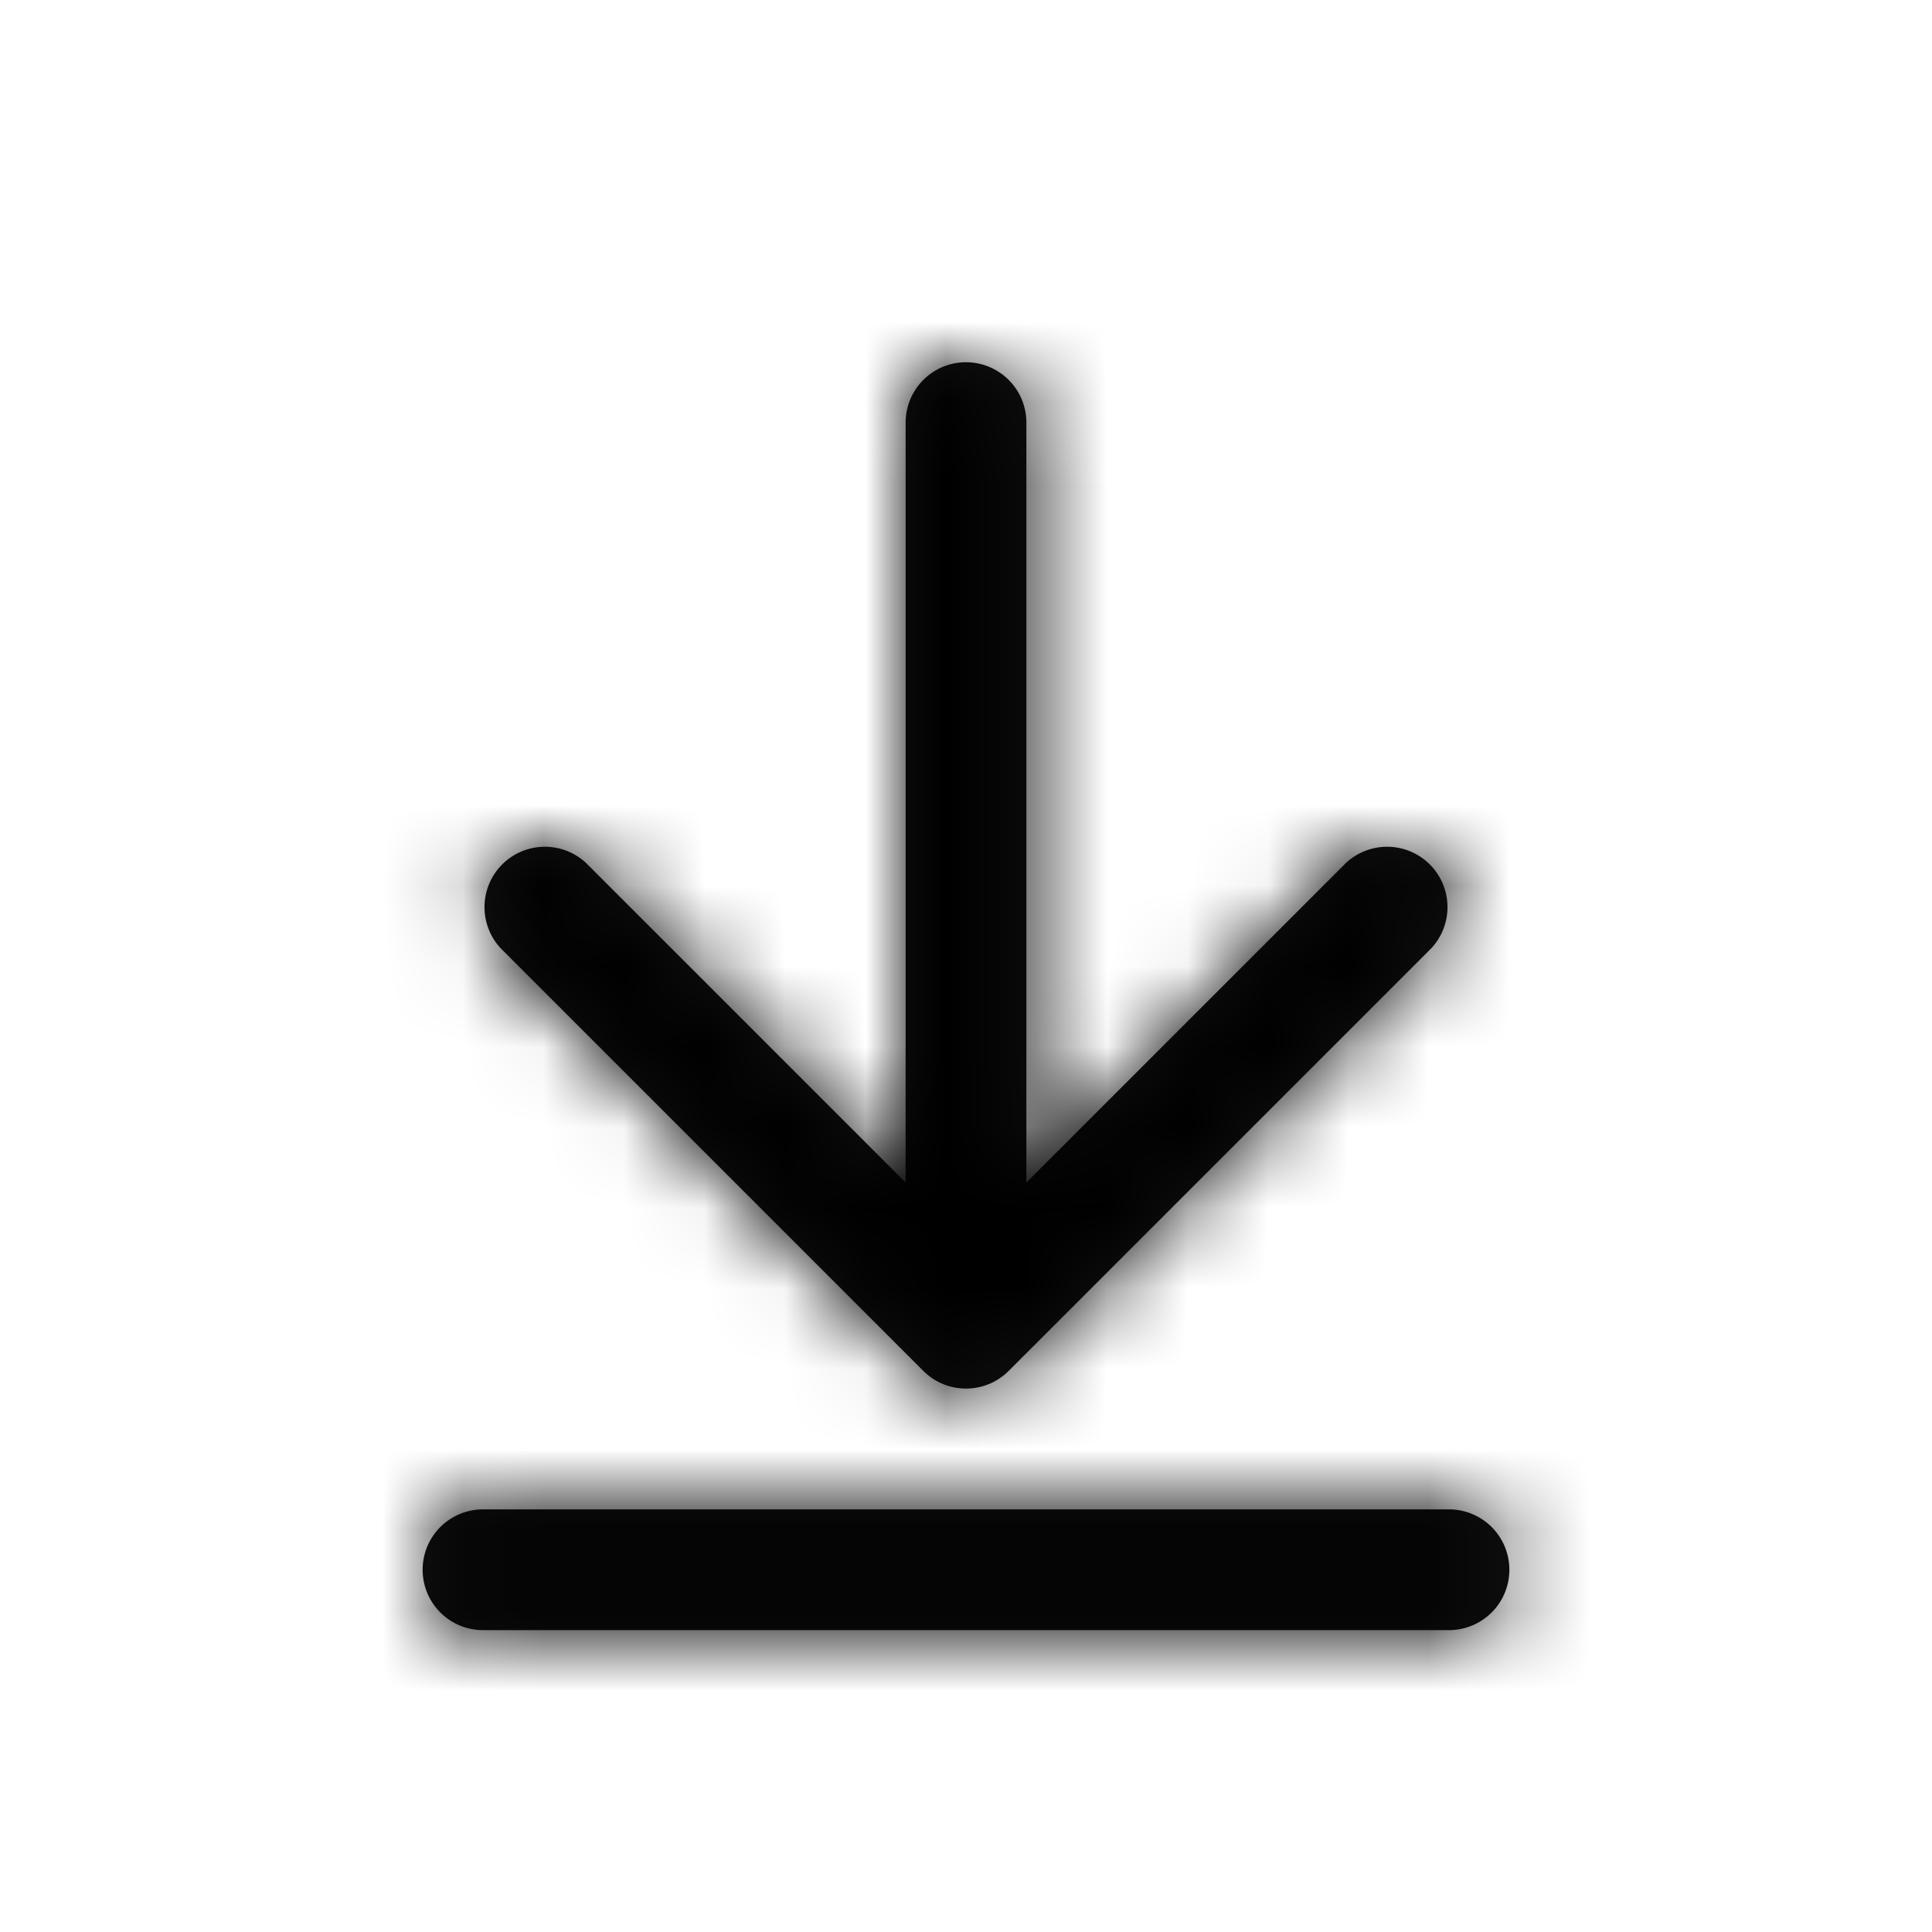
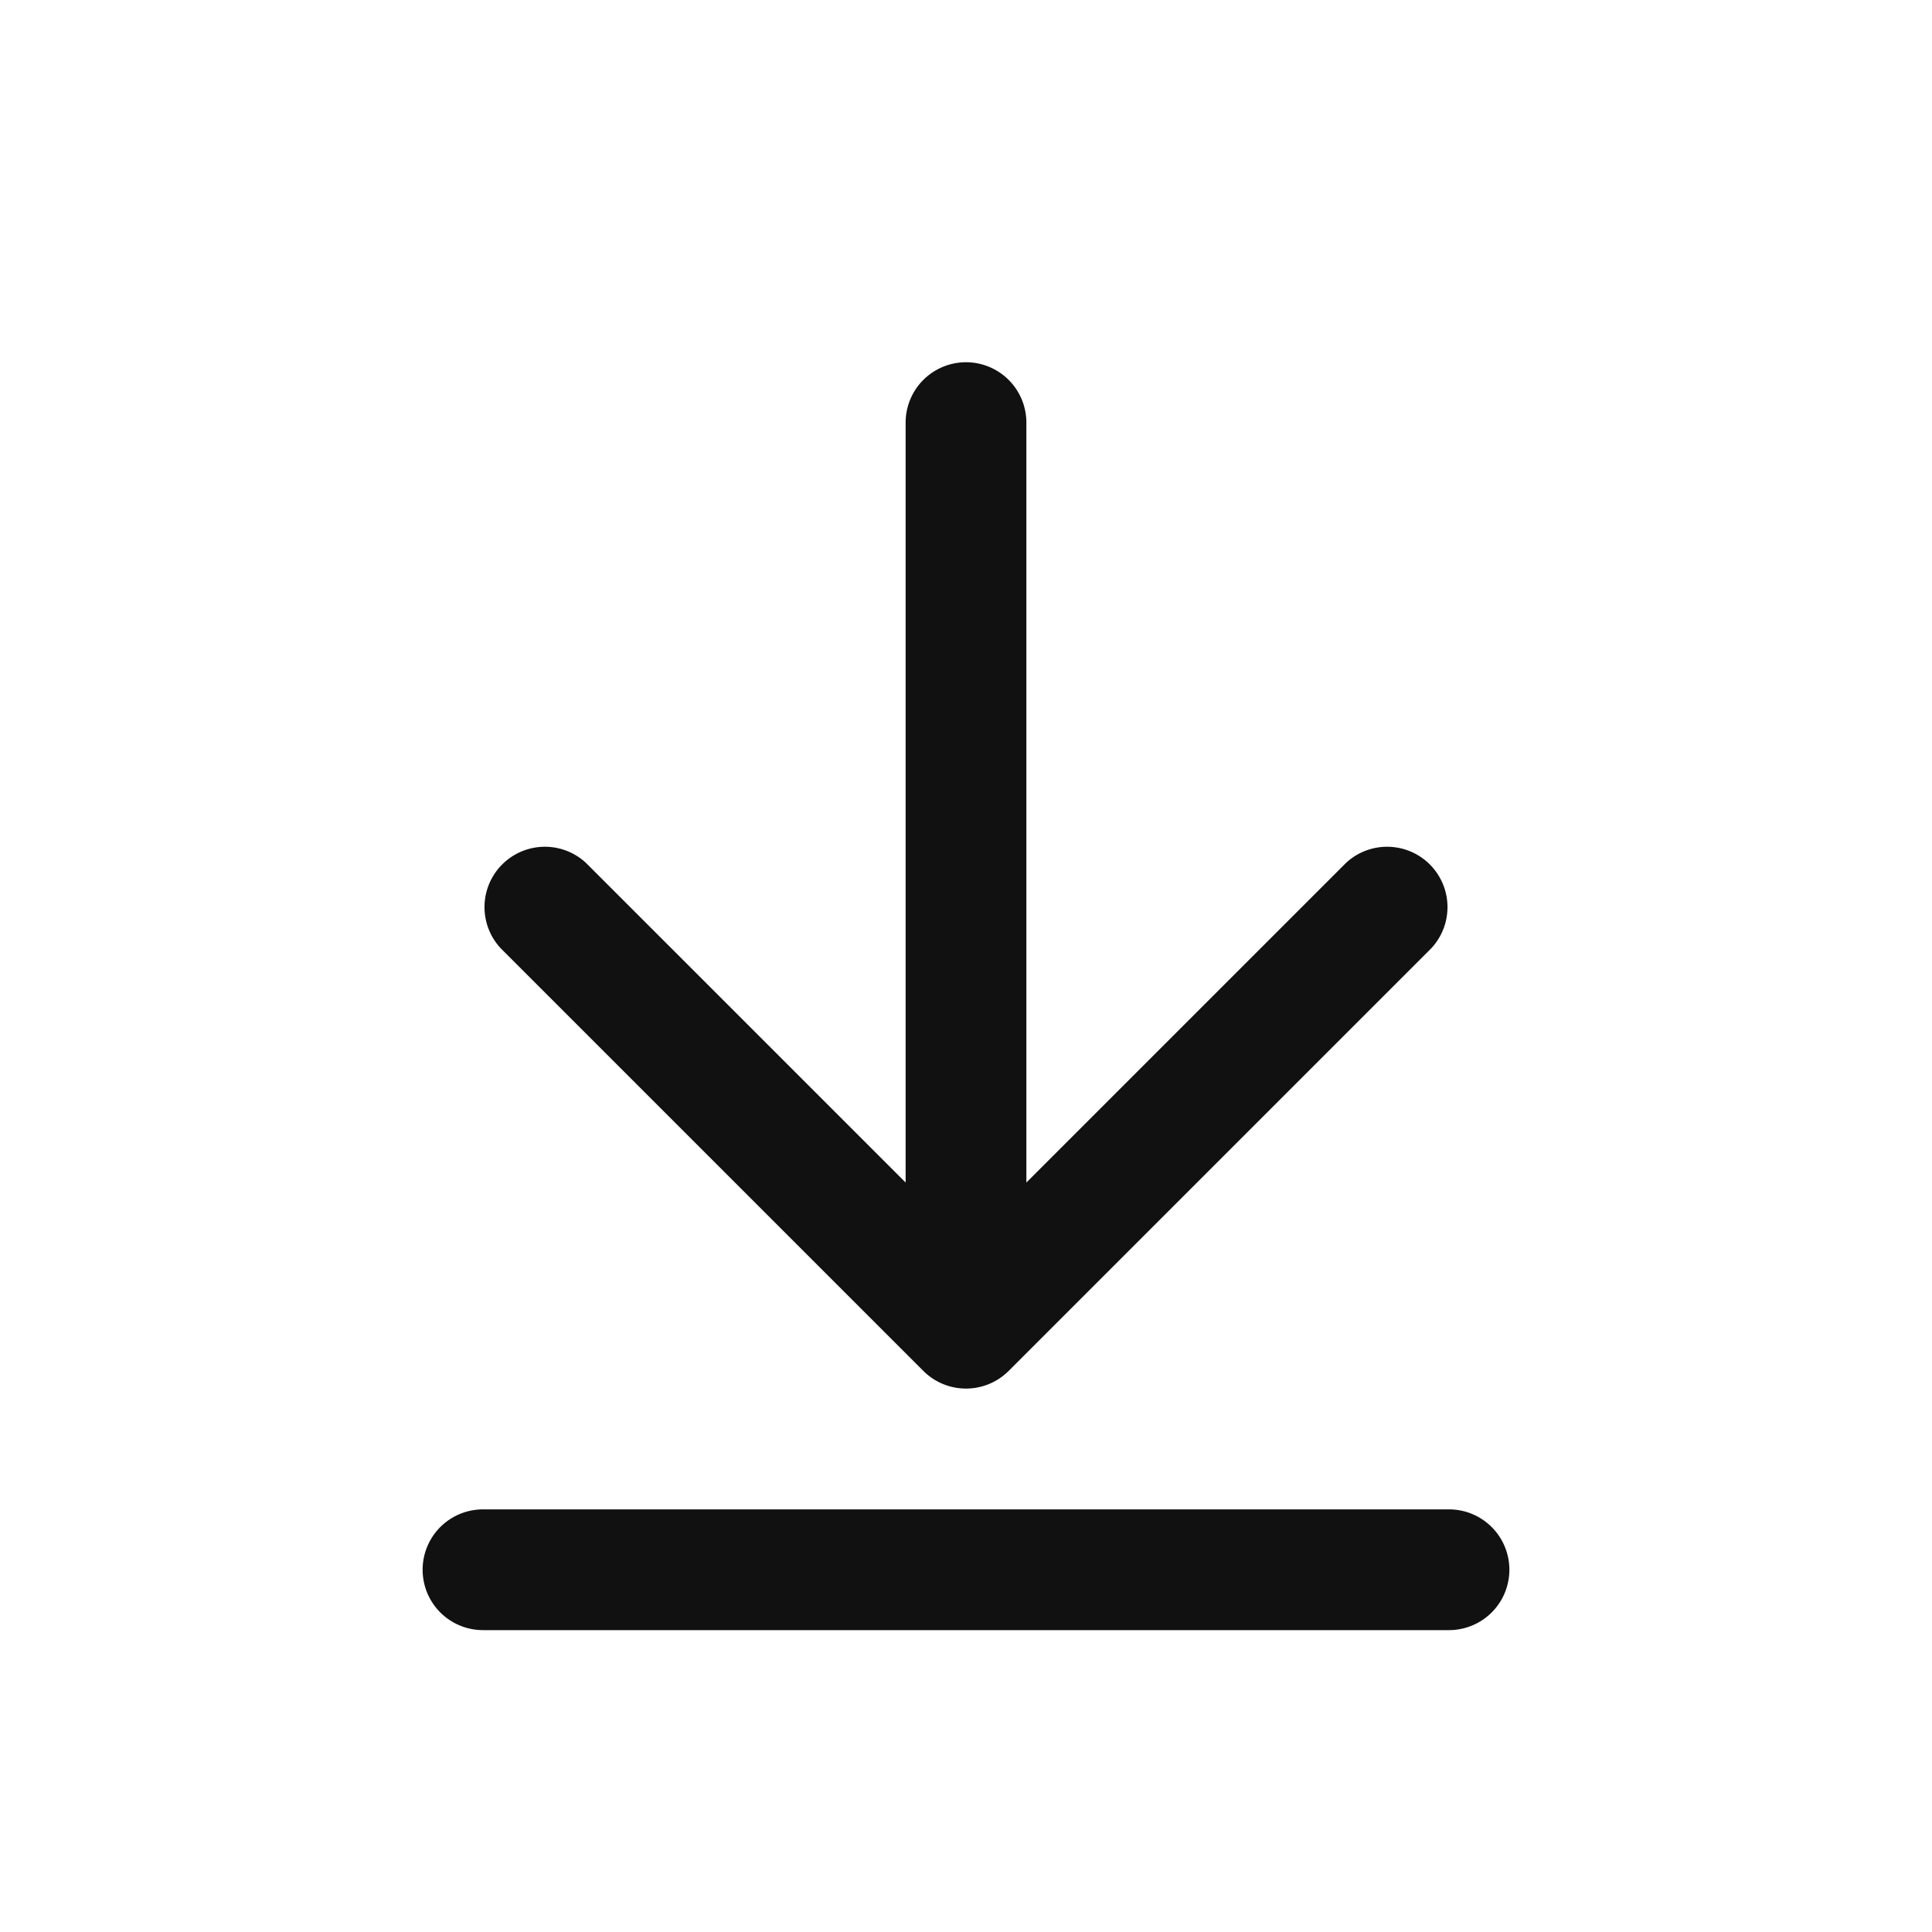
<svg xmlns="http://www.w3.org/2000/svg" xmlns:xlink="http://www.w3.org/1999/xlink" width="24" height="24" viewBox="0 0 24 24">
  <defs>
    <path id="a" d="M11.47 6.22a.75.75 0 0 1 1.06 1.06l-5.25 5.25a.75.75 0 0 1-1.06 0L.97 7.28a.75.75 0 0 1 1.06-1.06L6 10.19V.75a.75.75 0 0 1 1.5 0v9.44l3.97-3.97zM.75 15.75a.75.75 0 1 1 0-1.5h12a.75.75 0 1 1 0 1.5h-12z" />
  </defs>
  <g fill="none" fill-rule="evenodd">
-     <path d="M0 0h24v24H0z" />
    <g transform="translate(5.25 4.5)">
      <mask id="b" fill="#fff">
        <use xlink:href="#a" />
      </mask>
      <use fill="#111" fill-rule="nonzero" xlink:href="#a" />
      <g fill="#000" mask="url(#b)">
-         <path d="M-5.25-4.5h24v24h-24z" />
-       </g>
+         </g>
    </g>
  </g>
</svg>